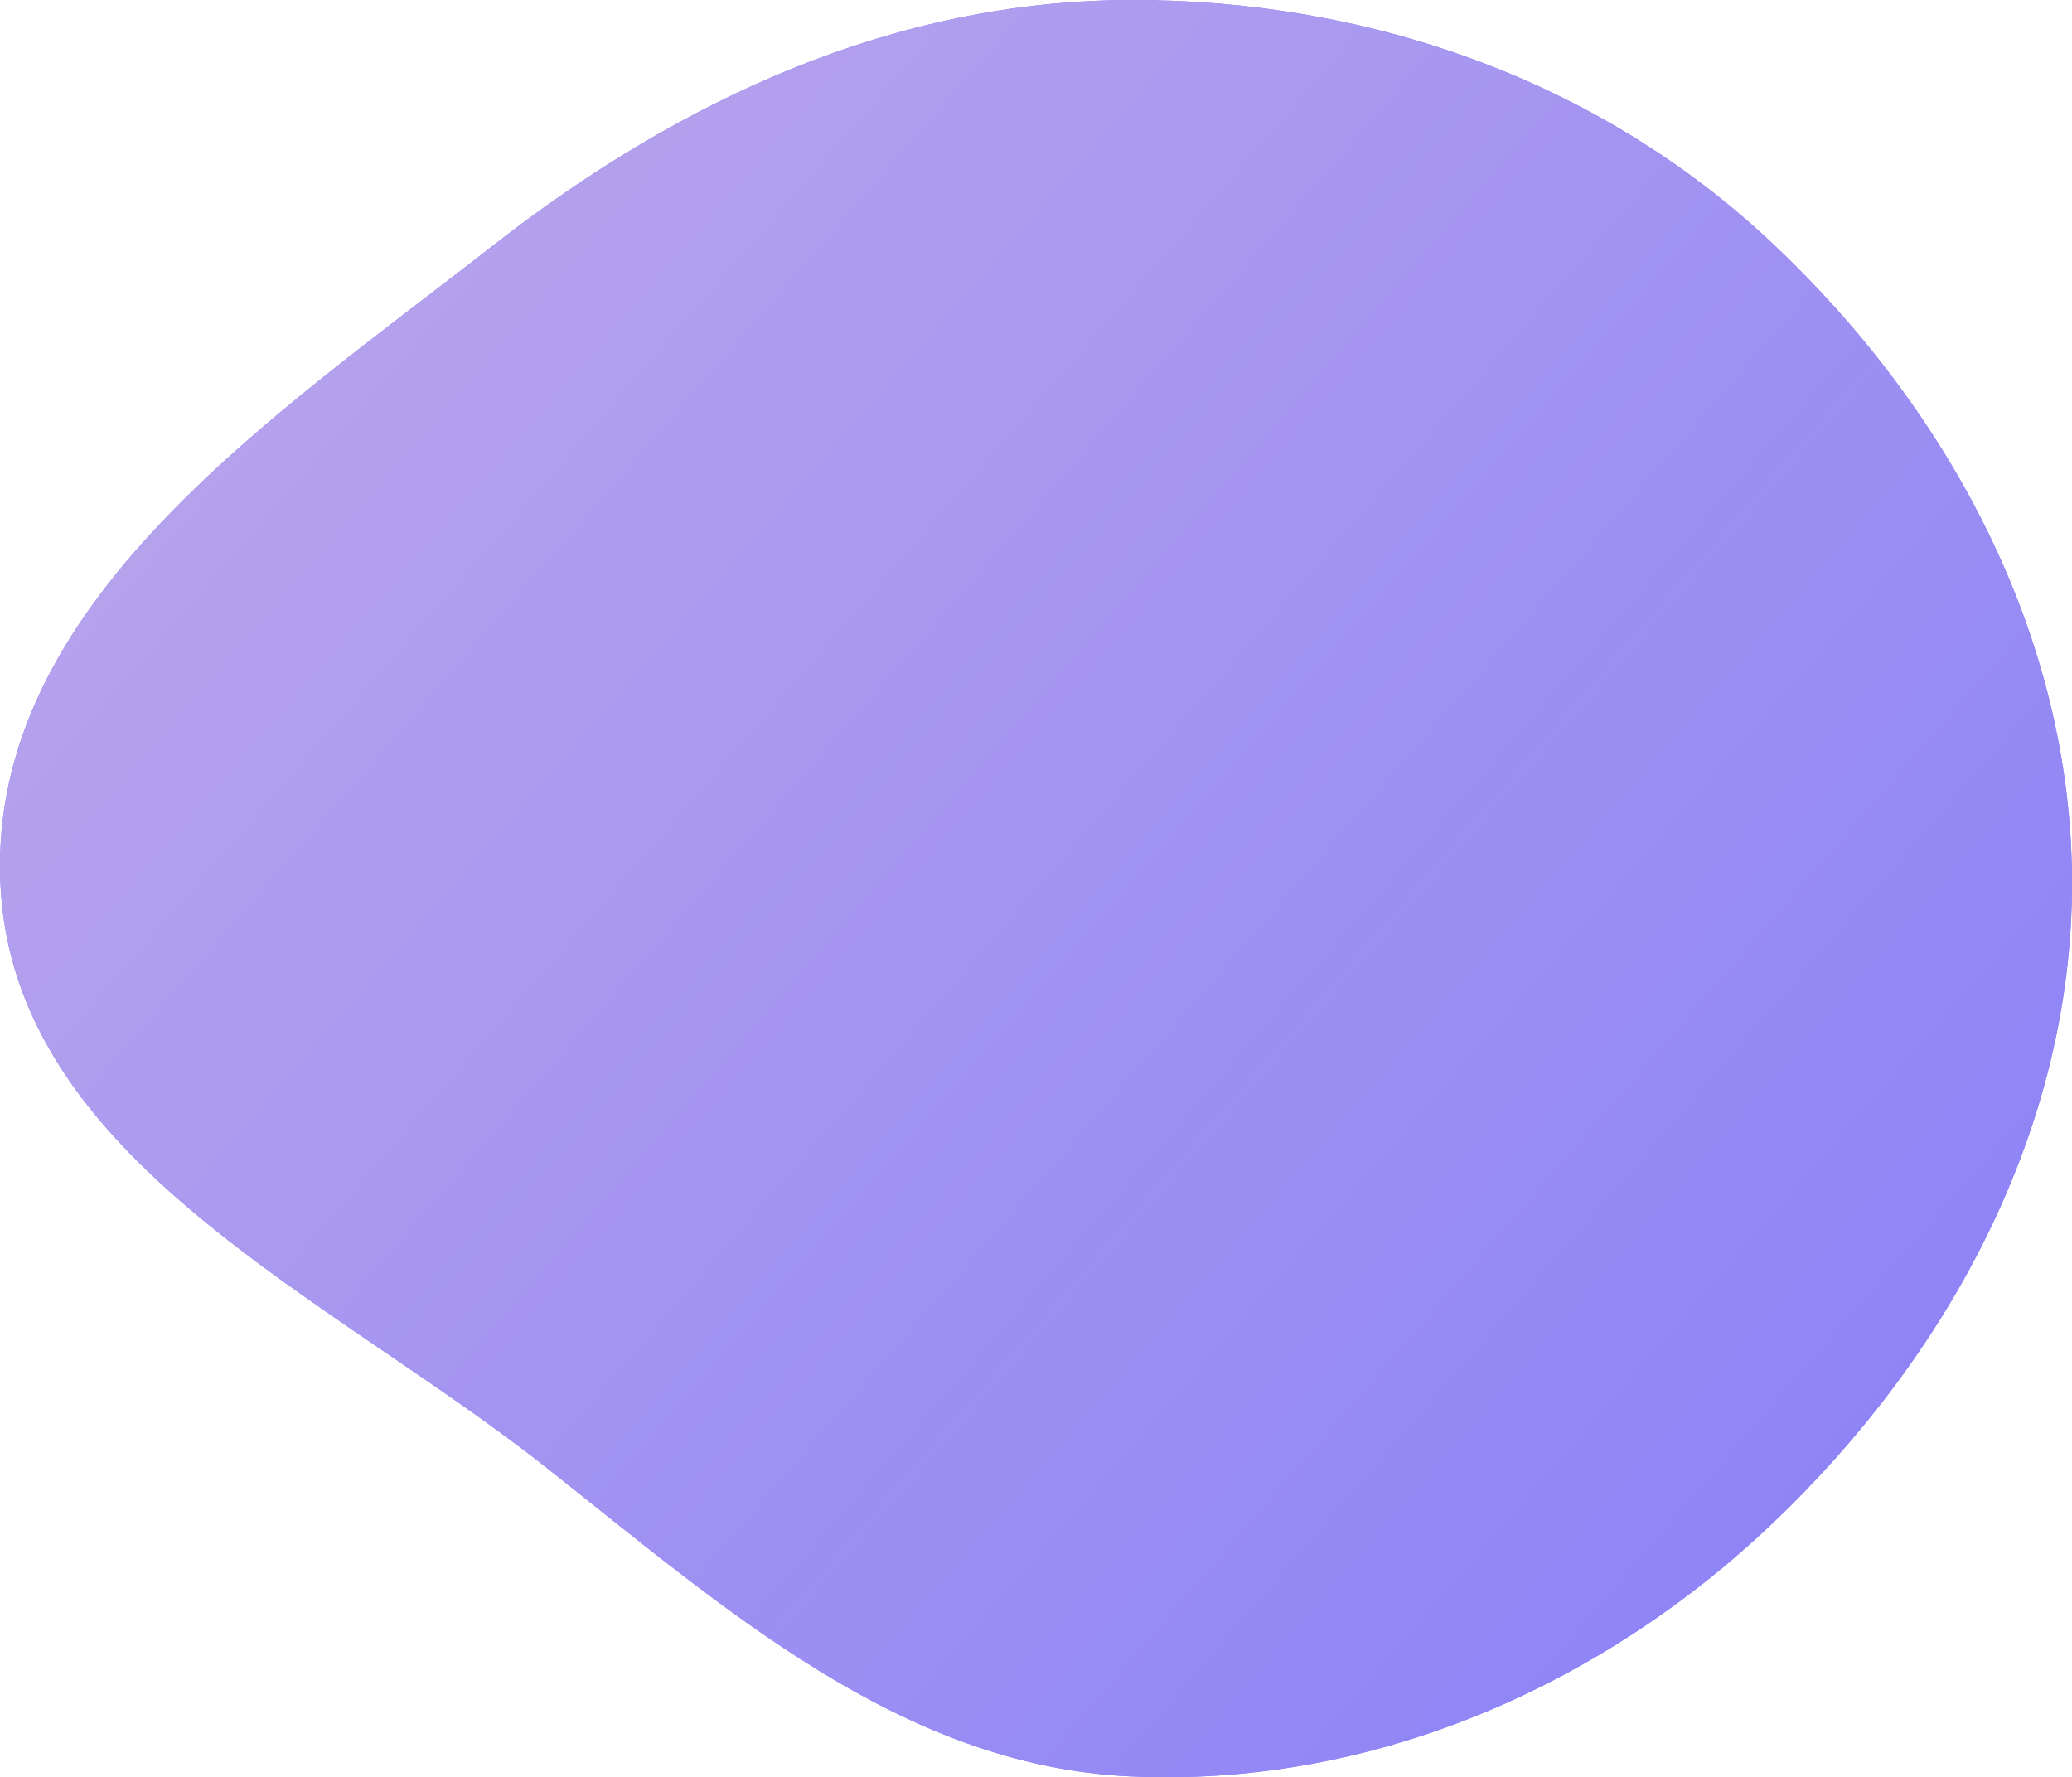
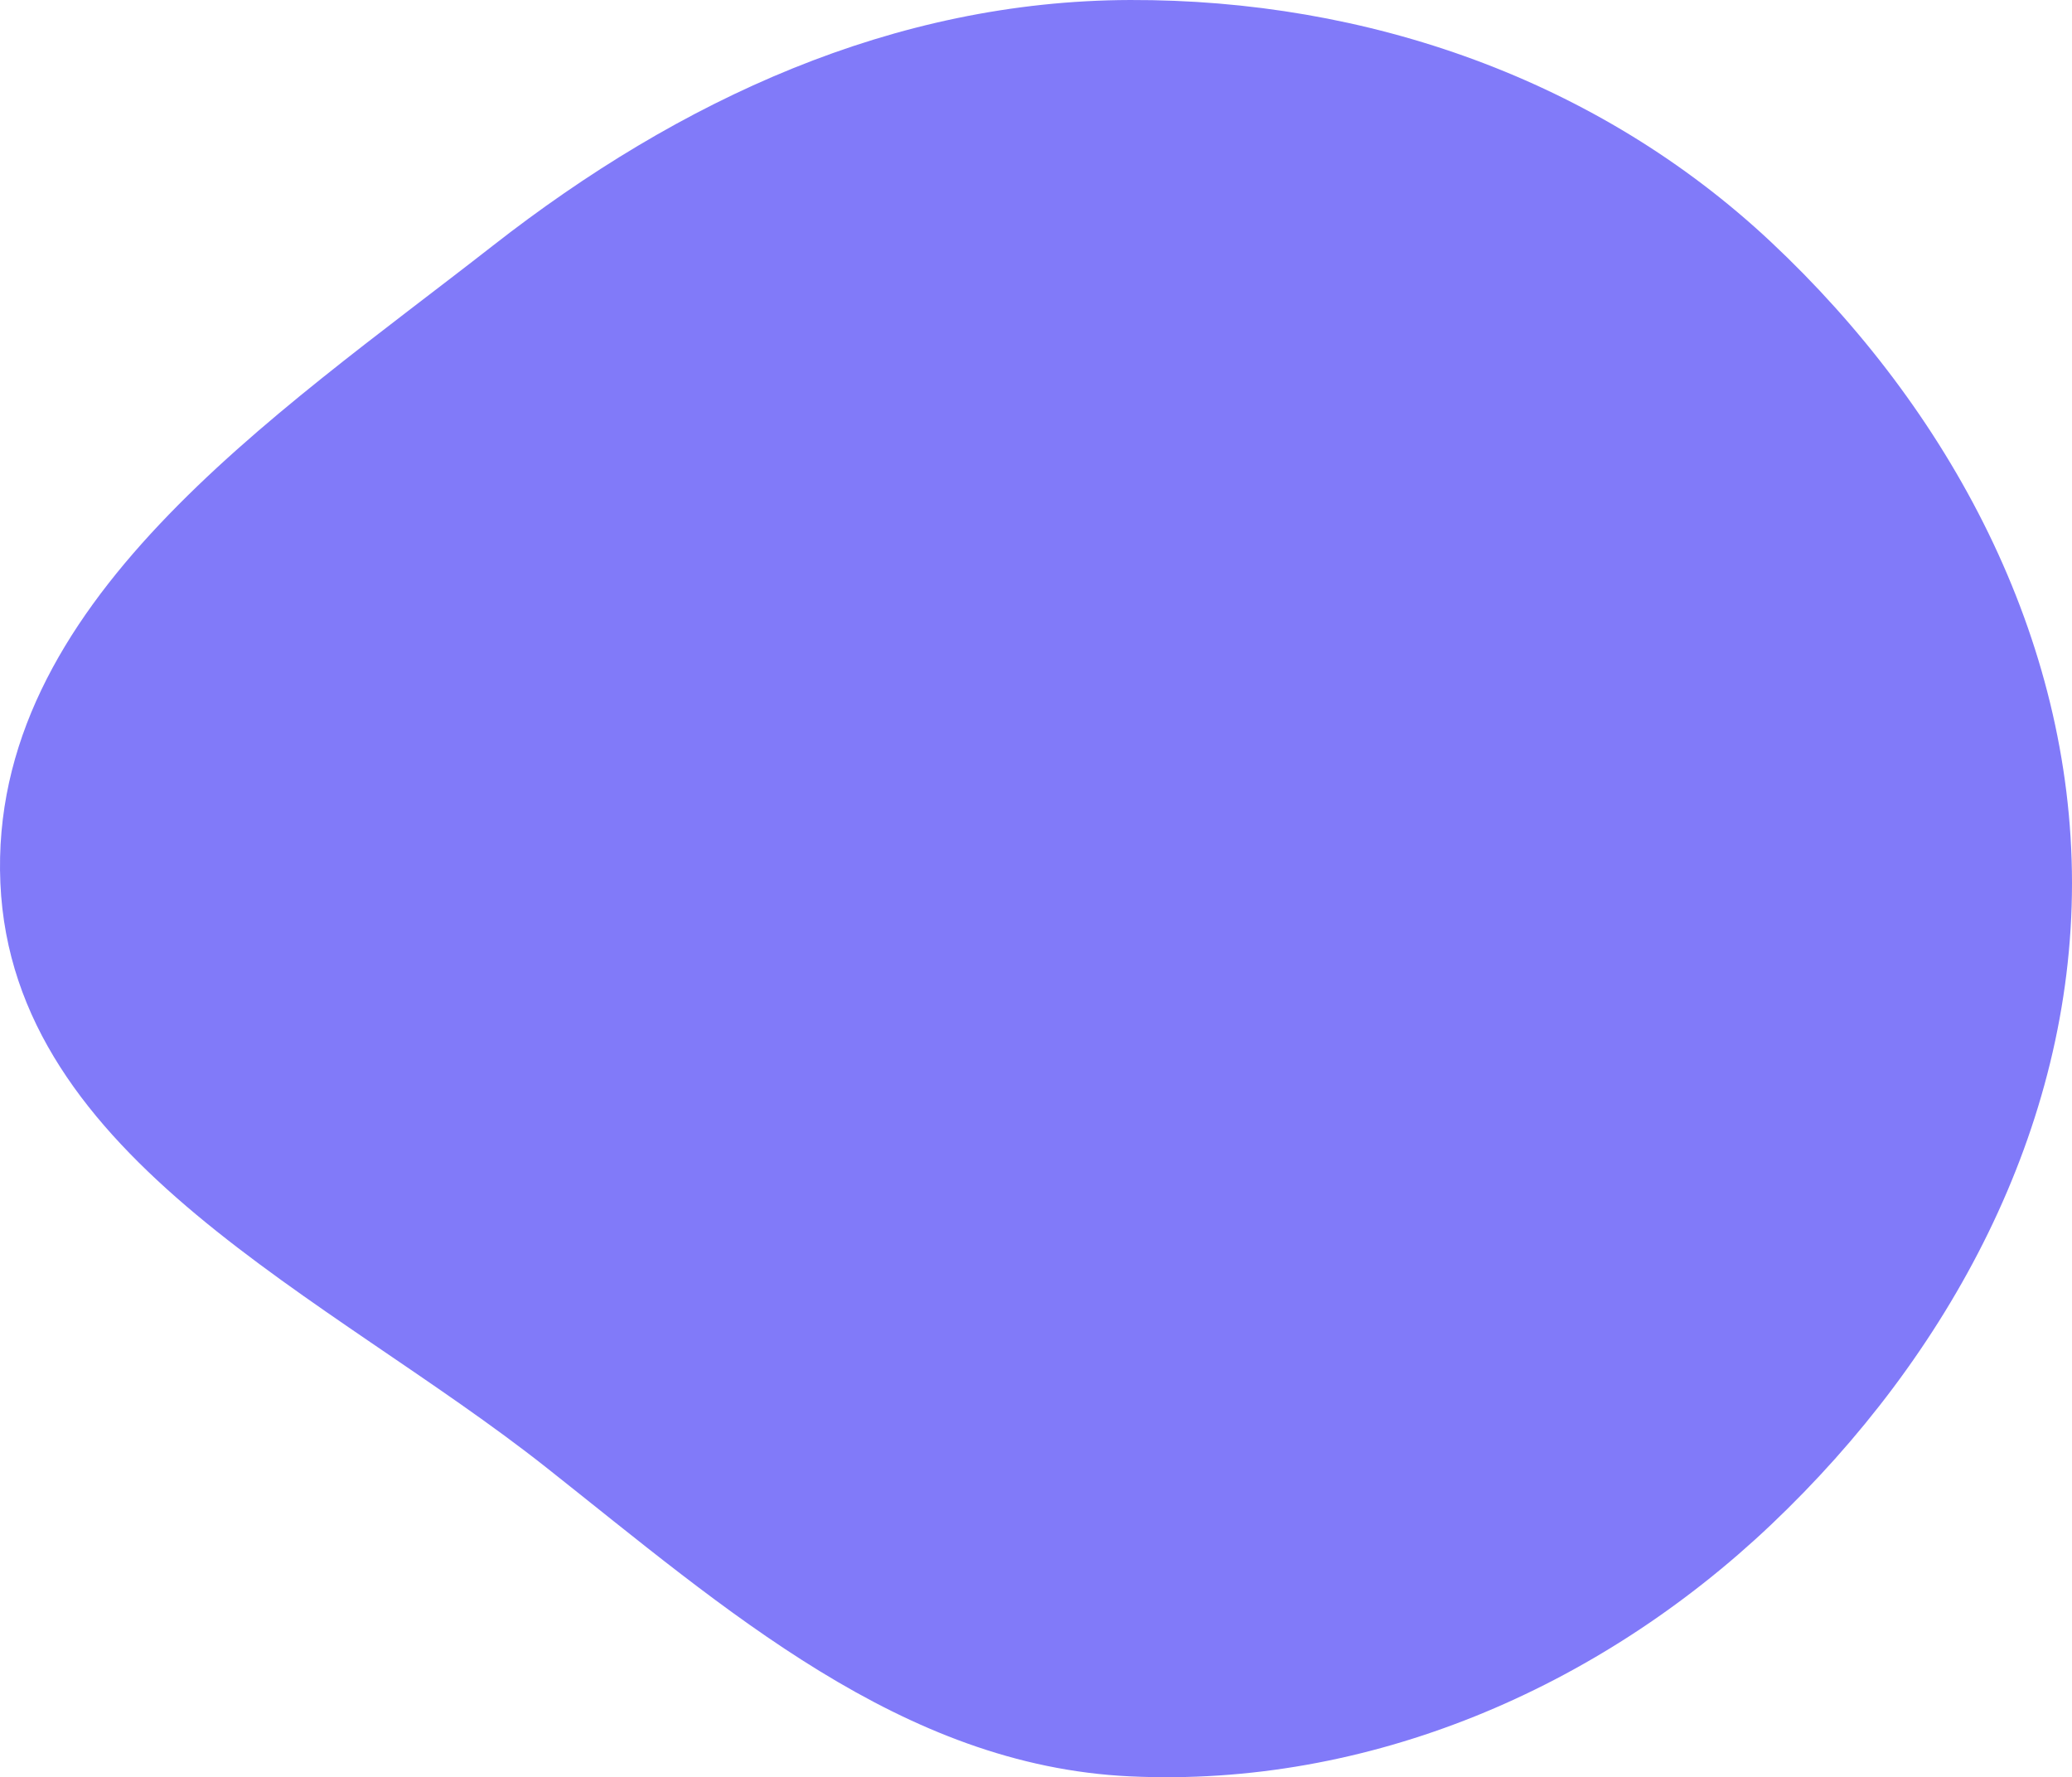
<svg xmlns="http://www.w3.org/2000/svg" width="506" height="434" viewBox="0 0 506 434" fill="none">
  <path fill-rule="evenodd" clip-rule="evenodd" d="M275.952 0.001C333.896 -0.171 390.13 19.385 432.423 59.03C476.156 100.025 505.985 155.675 506 215.647C506.015 275.632 476.007 331.089 432.502 372.343C390.201 412.455 334.159 436.514 275.952 433.791C220.131 431.179 177.233 393.023 133.384 358.348C80.316 316.383 3.033 283.278 0.092 215.647C-2.872 147.506 66.702 101.939 120.407 59.956C165.927 24.372 218.194 0.173 275.952 0.001Z" fill="#817AF9" />
-   <path fill-rule="evenodd" clip-rule="evenodd" d="M275.952 0.001C333.896 -0.171 390.13 19.385 432.423 59.03C476.156 100.025 505.985 155.675 506 215.647C506.015 275.632 476.007 331.089 432.502 372.343C390.201 412.455 334.159 436.514 275.952 433.791C220.131 431.179 177.233 393.023 133.384 358.348C80.316 316.383 3.033 283.278 0.092 215.647C-2.872 147.506 66.702 101.939 120.407 59.956C165.927 24.372 218.194 0.173 275.952 0.001Z" fill="url(#paint0_linear_1496_24633)" />
  <defs>
    <linearGradient id="paint0_linear_1496_24633" x1="-41.703" y1="-143.929" x2="606.384" y2="417.833" gradientUnits="userSpaceOnUse">
      <stop stop-color="#C9B1E8" />
      <stop offset="1" stop-color="#817AF9" />
    </linearGradient>
  </defs>
</svg>